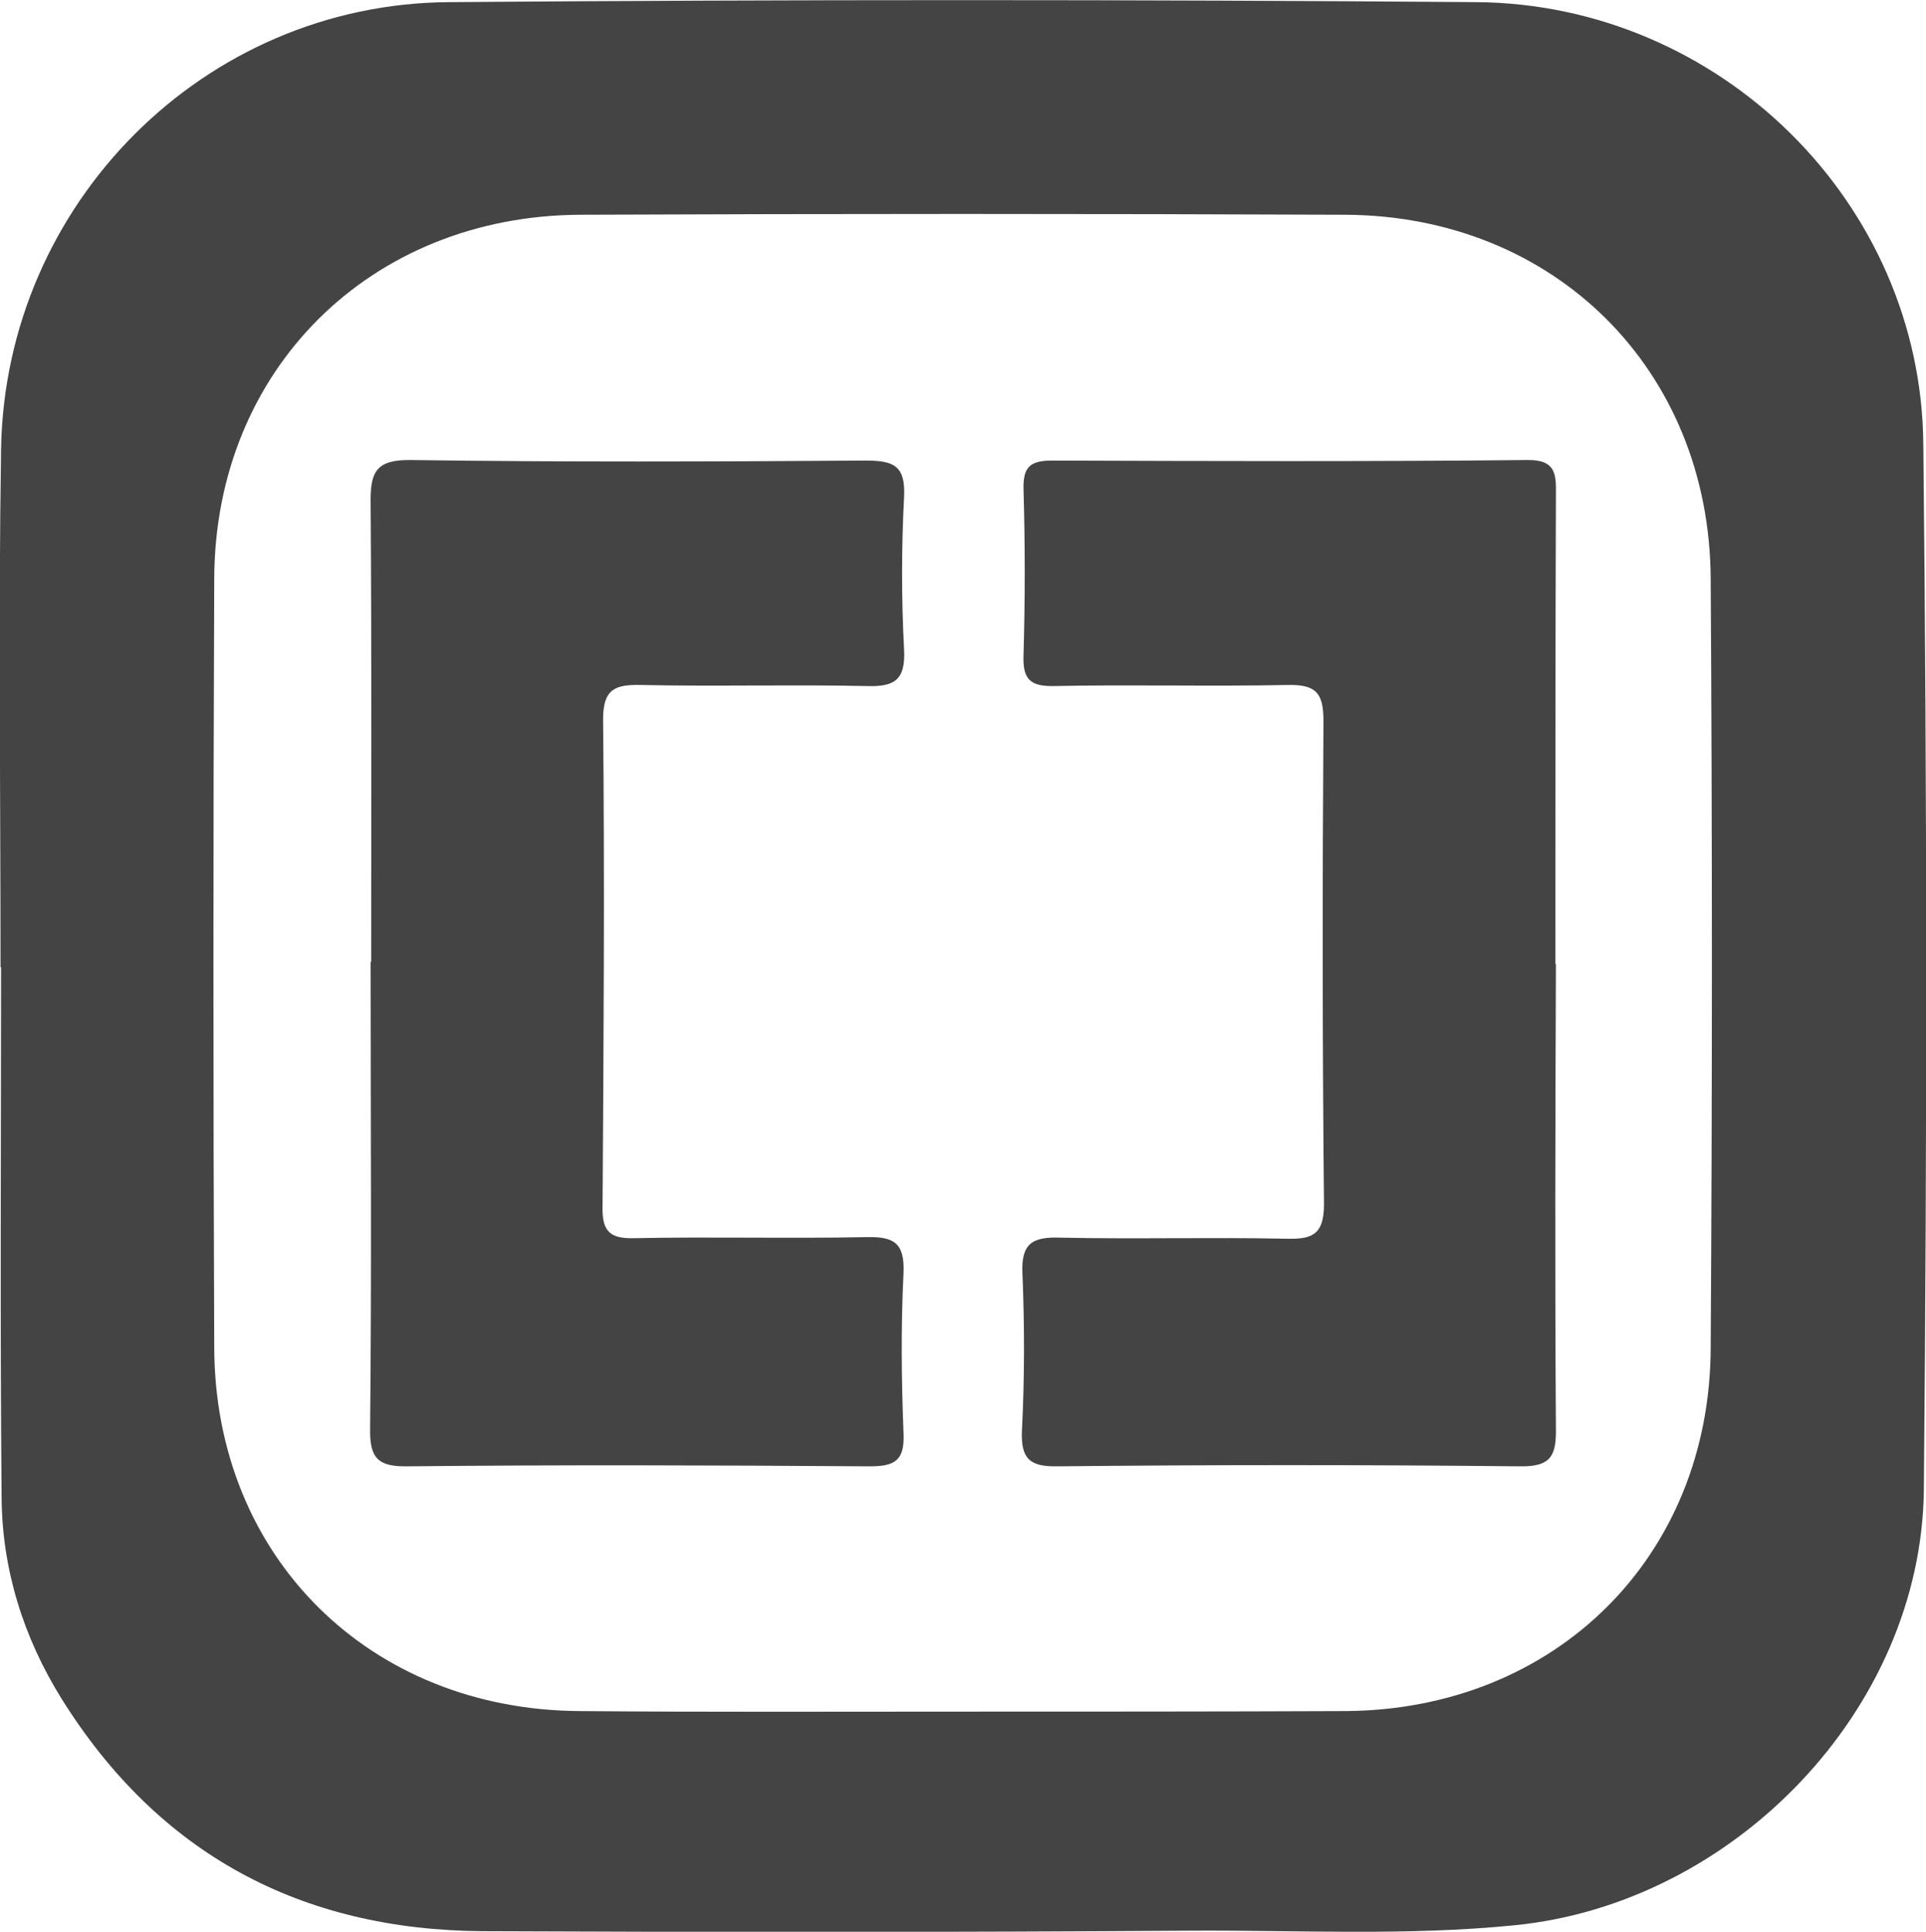
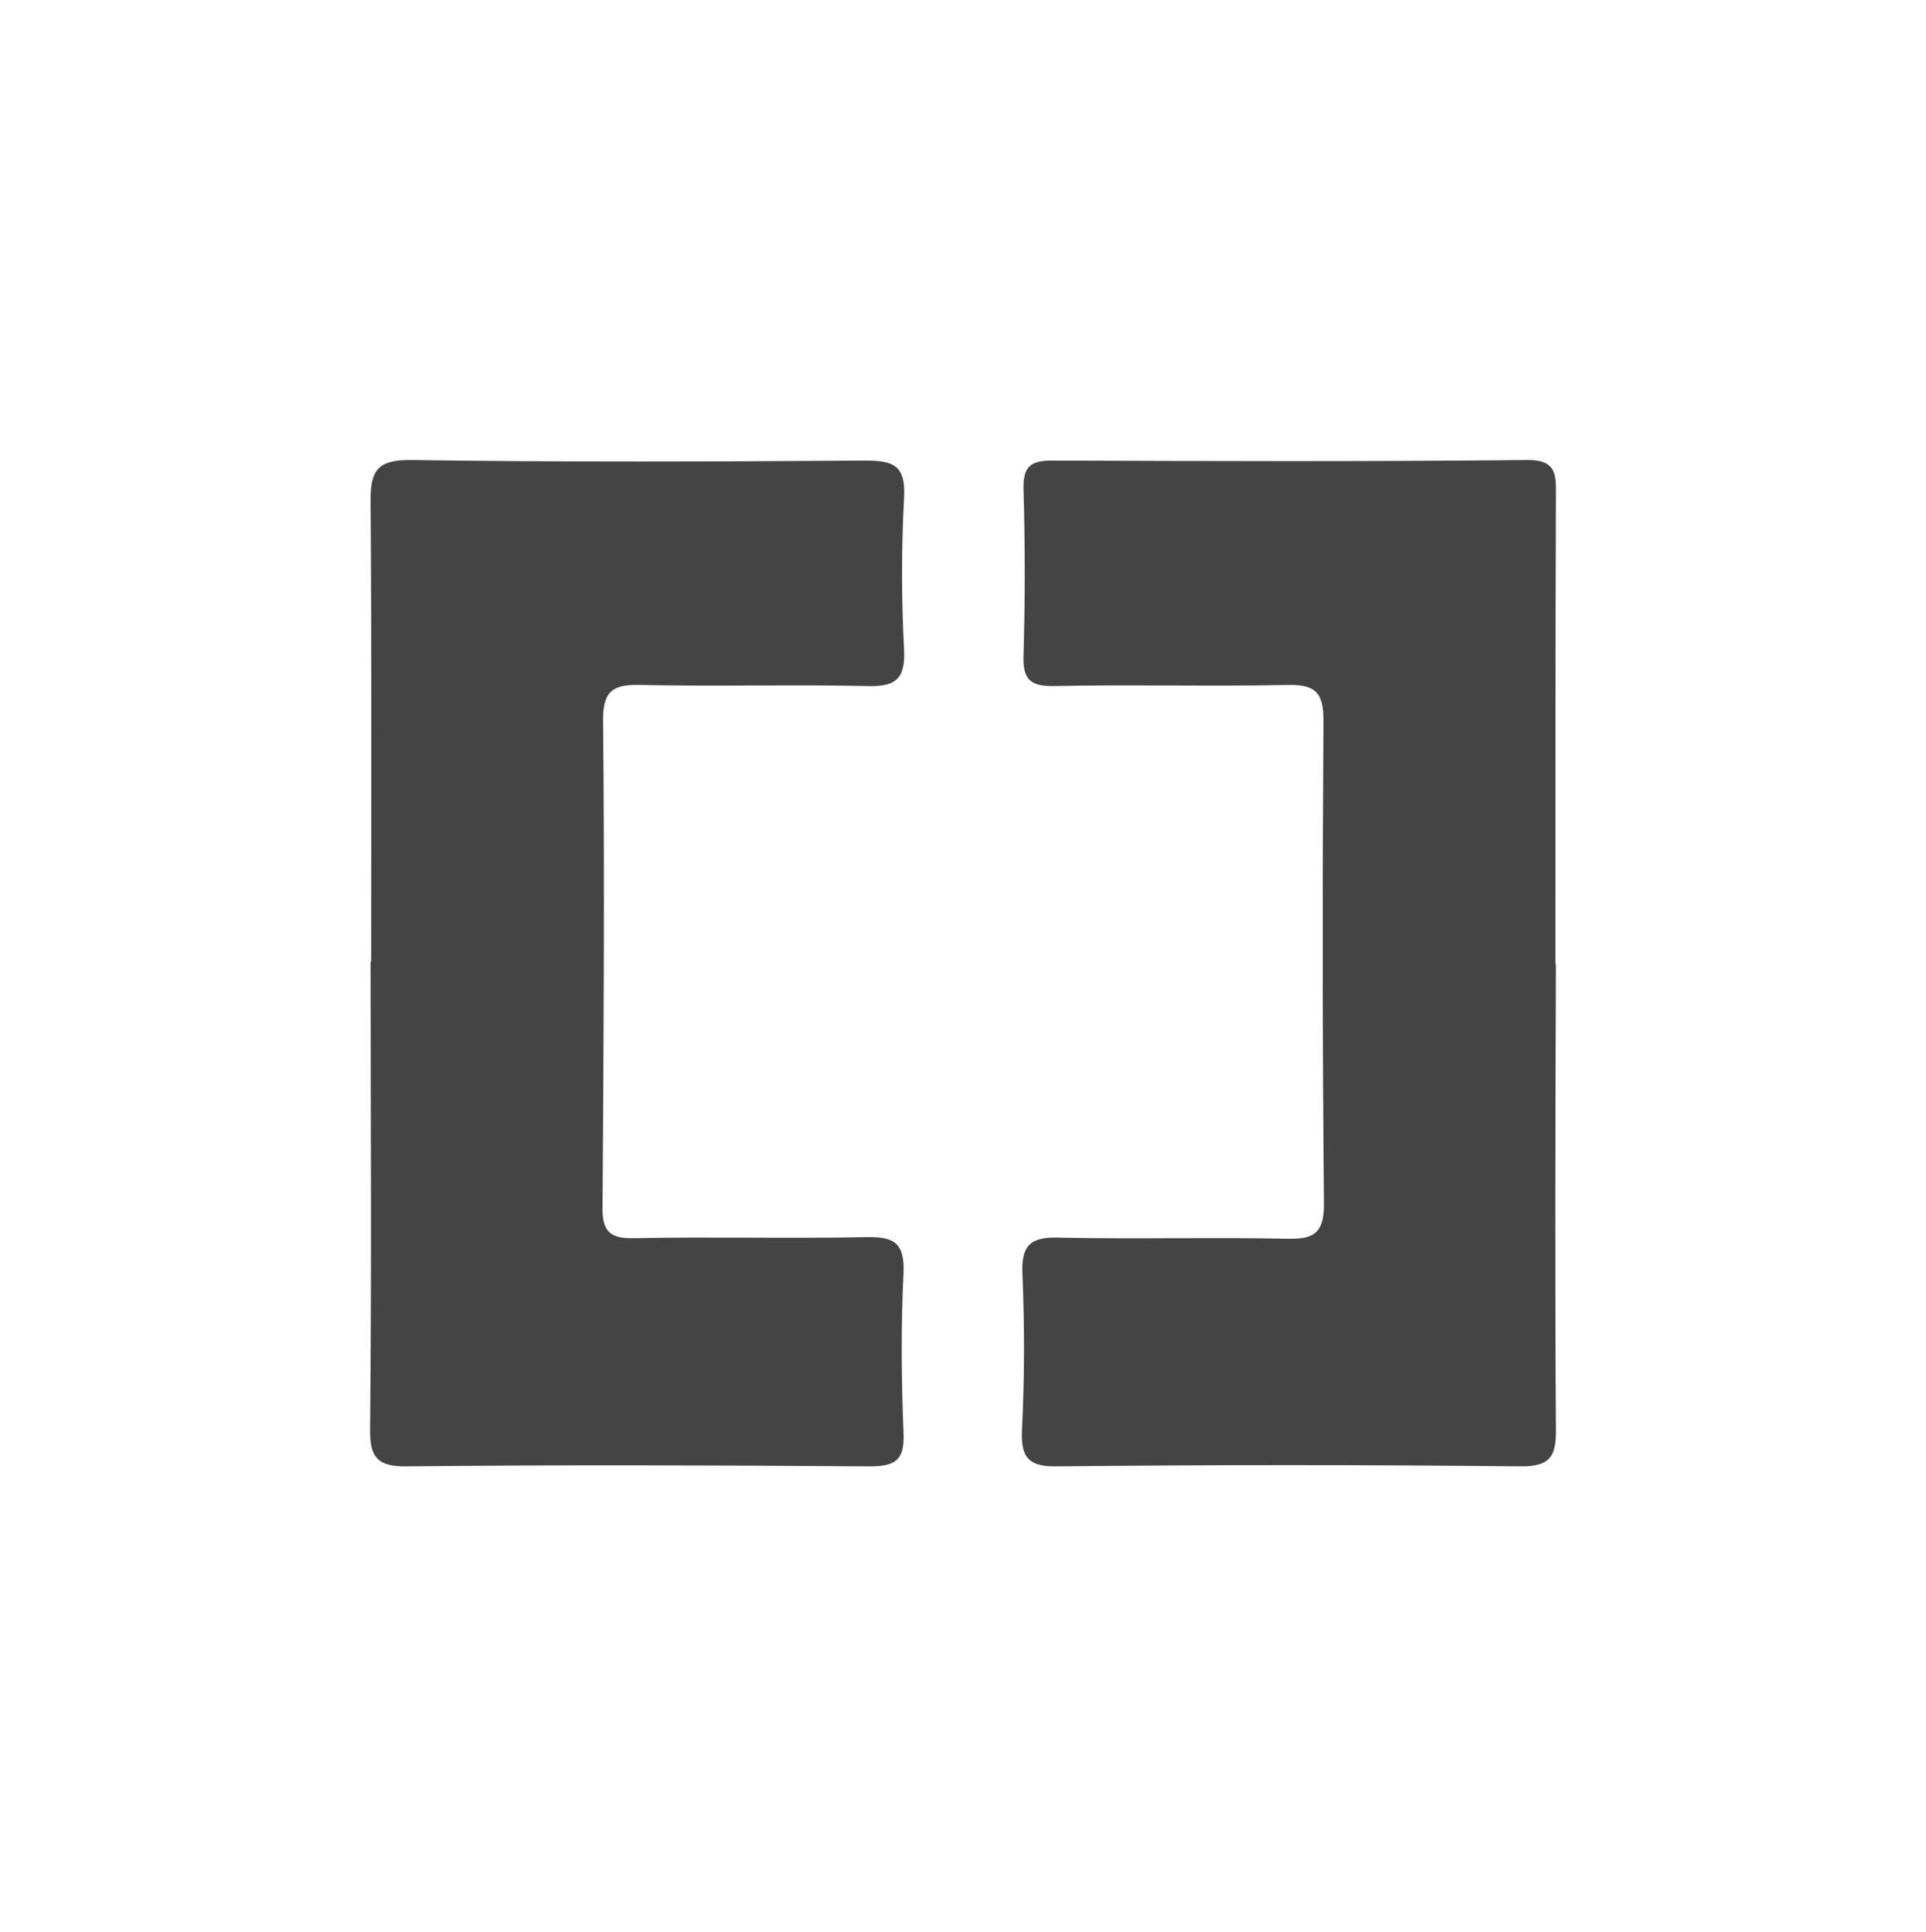
<svg xmlns="http://www.w3.org/2000/svg" version="1.1" id="Layer_1" x="0px" y="0px" viewBox="0 0 359.6 360.7" style="enable-background:new 0 0 359.6 360.7;" xml:space="preserve">
  <style type="text/css">
	.st0{fill:#444444;}
</style>
  <g>
    <g>
-       <path class="st0" d="M359.1,83.1C358.8,37.8,321,0.7,275.6,0.4c-63.9-0.5-127.9-0.5-191.8,0C38.1,0.7,1,38,0.2,83.8    c-0.5,32.2-0.1,64.5-0.1,96.8c0,0,0,0,0.1,0c0,33-0.2,66.1,0.1,99.1c0.1,13.4,4.1,26.1,11.2,37.5c18.1,29,44.7,43.2,78.7,43.4    c44.2,0.2,88.3,0.2,132.4-0.1c20-0.1,40.1,1,60.1-1c41-4,76.1-40.3,76.5-81.4C359.8,213.1,359.8,148,359.1,83.1z M319.4,251.6    c-0.1,39.1-29,67.7-68.3,67.9c-24.1,0.1-48.1,0.1-72.2,0.1c-23.5,0-47,0.1-70.6-0.1c-39.3-0.2-68.2-28.8-68.3-67.9    c-0.2-47.8-0.2-95.6,0-143.5c0.1-39,29.1-67.8,68.3-68c47.6-0.2,95.2-0.2,142.7,0c39.2,0.1,68.2,28.9,68.4,68    C319.7,155.9,319.7,203.8,319.4,251.6z" />
      <path class="st0" d="M168.7,237.6c-0.5,10-0.4,20.1,0,30.1c0.2,5-1.6,6.1-6.3,6.1c-28.8-0.2-57.6-0.3-86.3,0    c-5.6,0.1-7.1-1.6-7-7.1c0.3-29.1,0.1-58.1,0.1-87.1c0,0,0,0,0.1,0c0-28.5,0.1-57-0.1-85.6c-0.1-5.9,1-8.2,7.6-8.1    c28.2,0.4,56.5,0.3,84.8,0.1c5.2,0,7.5,0.9,7.2,6.8c-0.5,9.5-0.5,19,0,28.5c0.3,5.8-1.9,7-7.2,6.8c-14-0.3-28,0.1-42-0.2    c-4.8-0.1-7,0.8-7,6.4c0.3,30.4,0.1,60.8-0.1,91.1c-0.1,4.5,1.4,5.9,5.8,5.8c14.5-0.3,29.1,0.1,43.6-0.2    C166.9,230.9,168.9,232.1,168.7,237.6z" />
      <path class="st0" d="M290.5,266.4c0.1,5.2-0.7,7.5-6.7,7.4c-28.8-0.3-57.6-0.3-86.4,0c-5.2,0.1-6.8-1.5-6.6-6.6    c0.5-9.8,0.5-19.6,0.1-29.3c-0.3-5.8,1.9-7,7.2-6.8c14,0.3,28.1-0.1,42.1,0.2c4.6,0.1,7-0.6,7-6.4c-0.3-30.1-0.3-60.1-0.1-90.3    c0-5.1-1.3-6.8-6.6-6.7c-14.5,0.3-29.1-0.1-43.6,0.2c-4.4,0.1-6-1.1-5.8-5.8c0.3-10.3,0.3-20.6,0-30.9c-0.1-4.1,1.1-5.4,5.3-5.4    c29.6,0.1,59.2,0.2,88.7-0.1c5.8-0.1,5.4,3.1,5.4,7c-0.1,29-0.1,58-0.1,87.1c0.1,0,0.1,0,0.1,0    C290.4,208.8,290.3,237.6,290.5,266.4z" />
    </g>
  </g>
</svg>